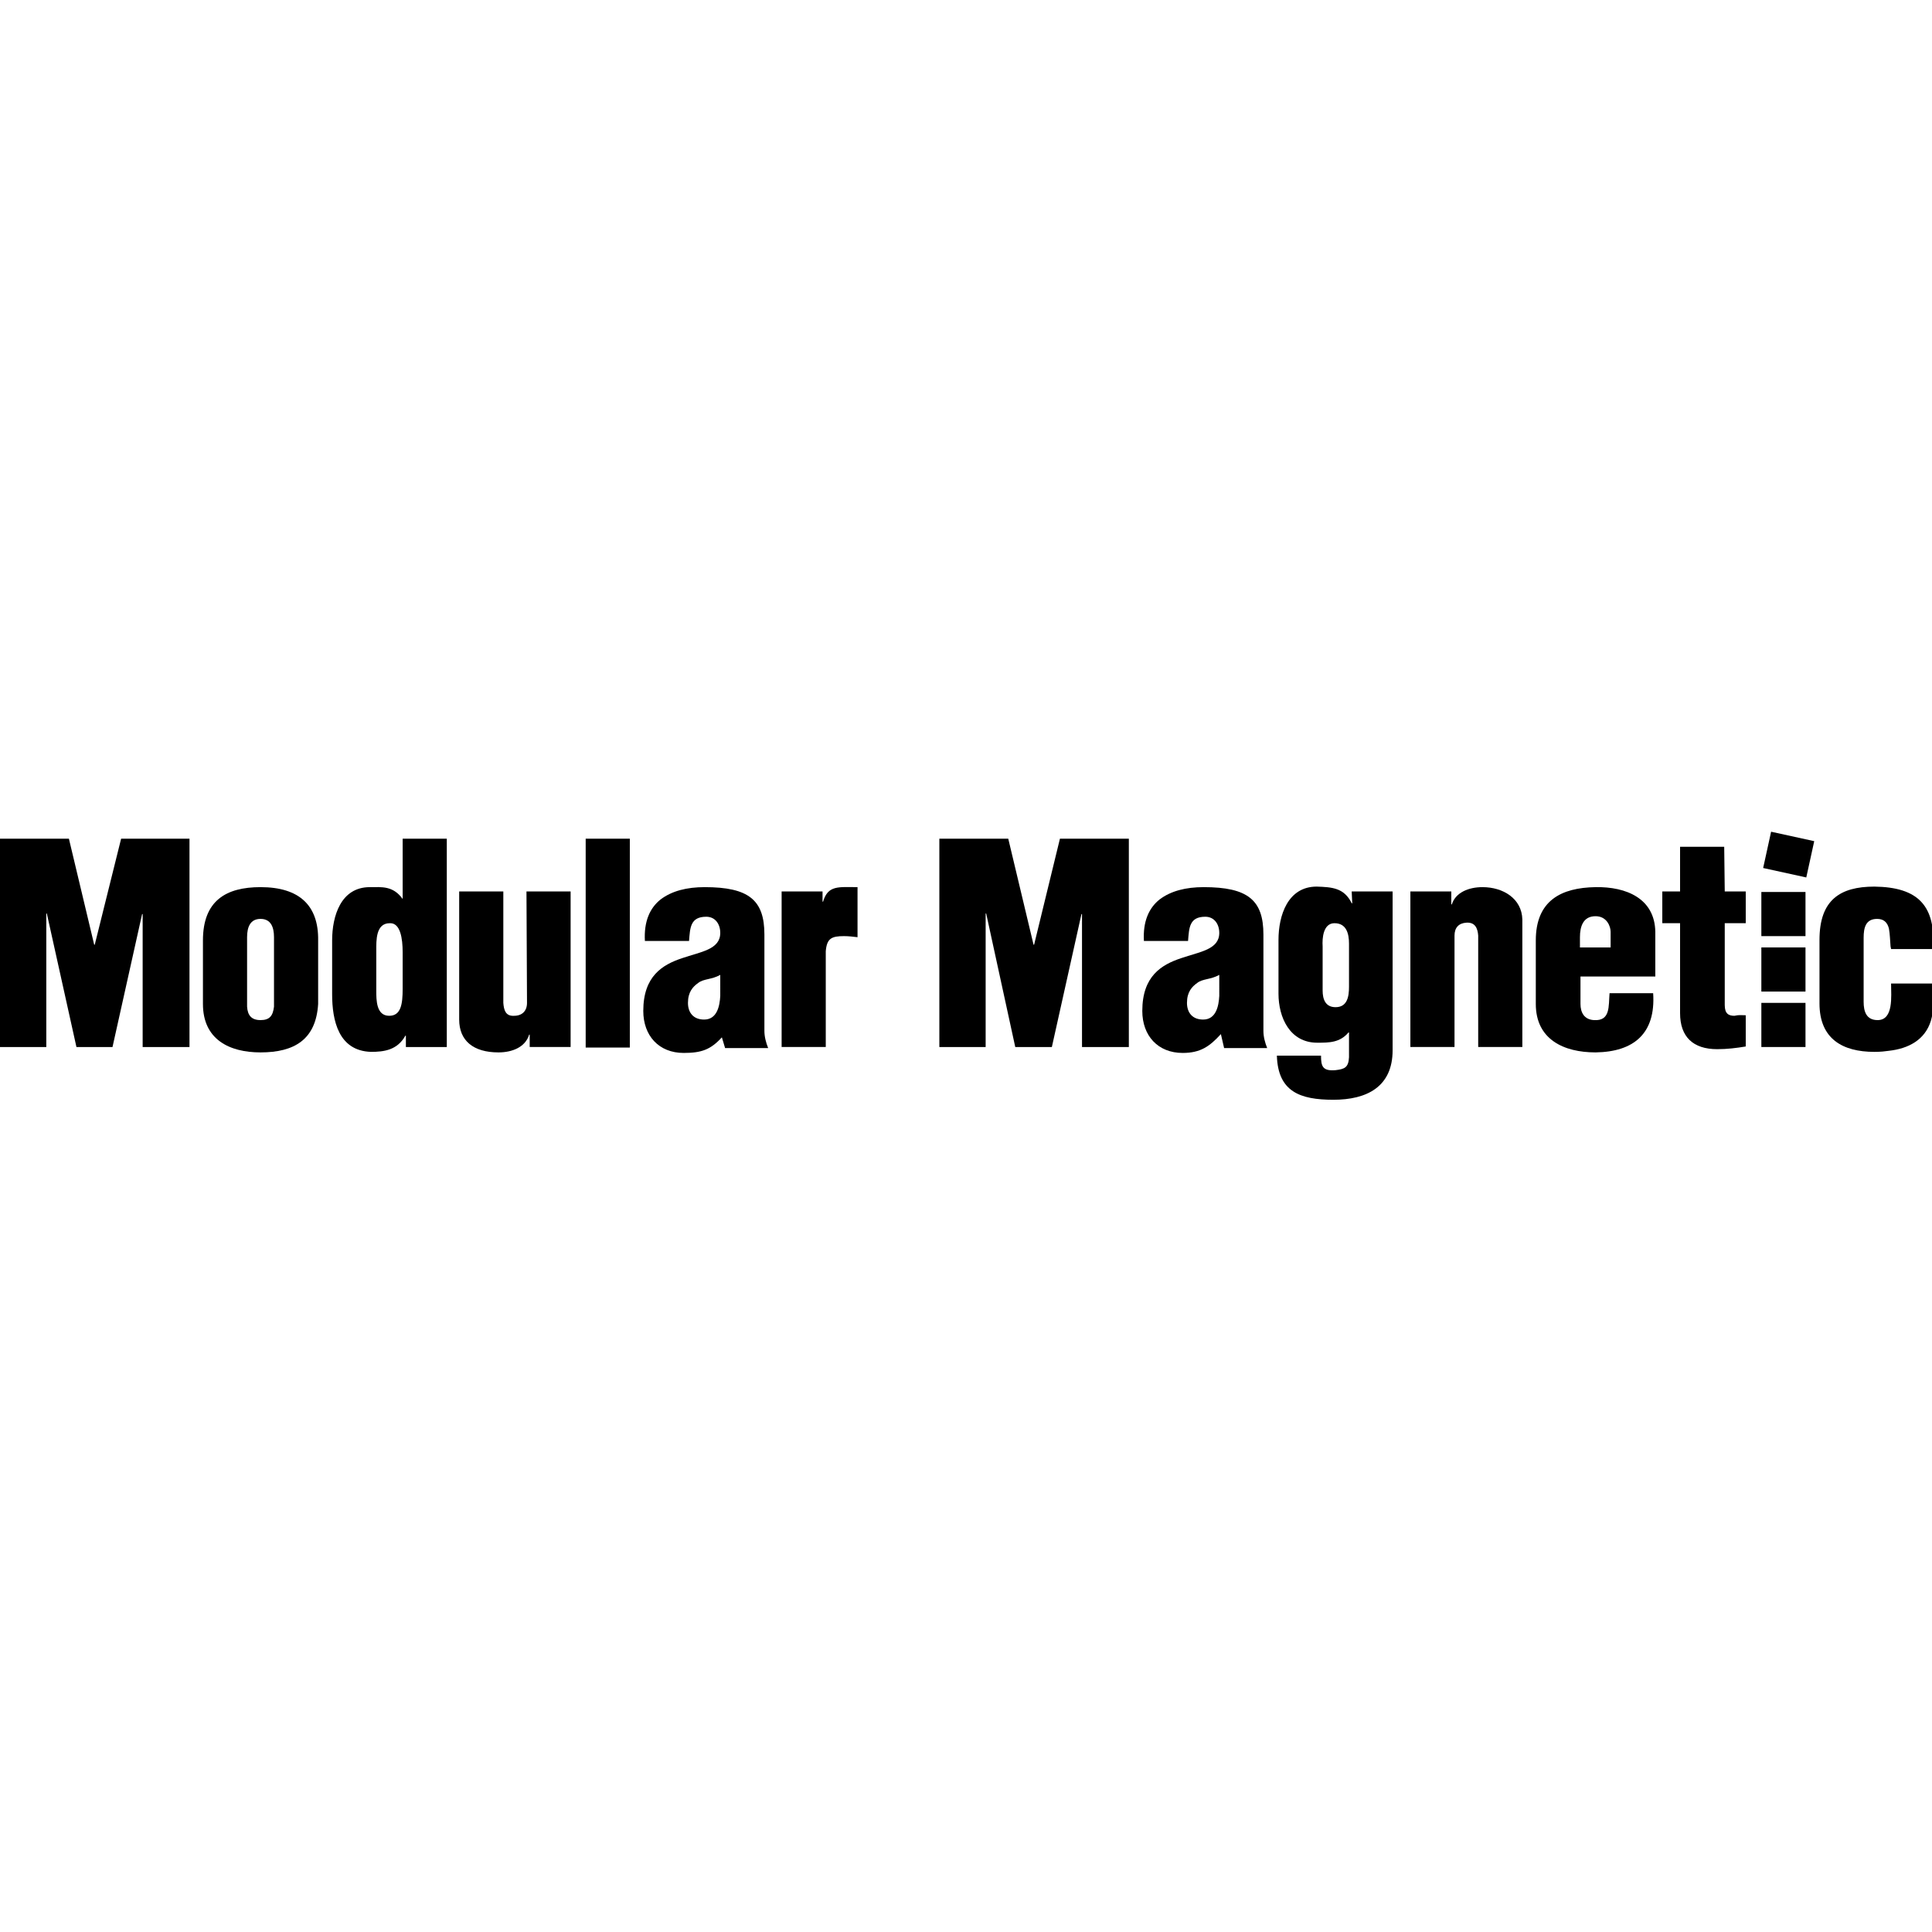
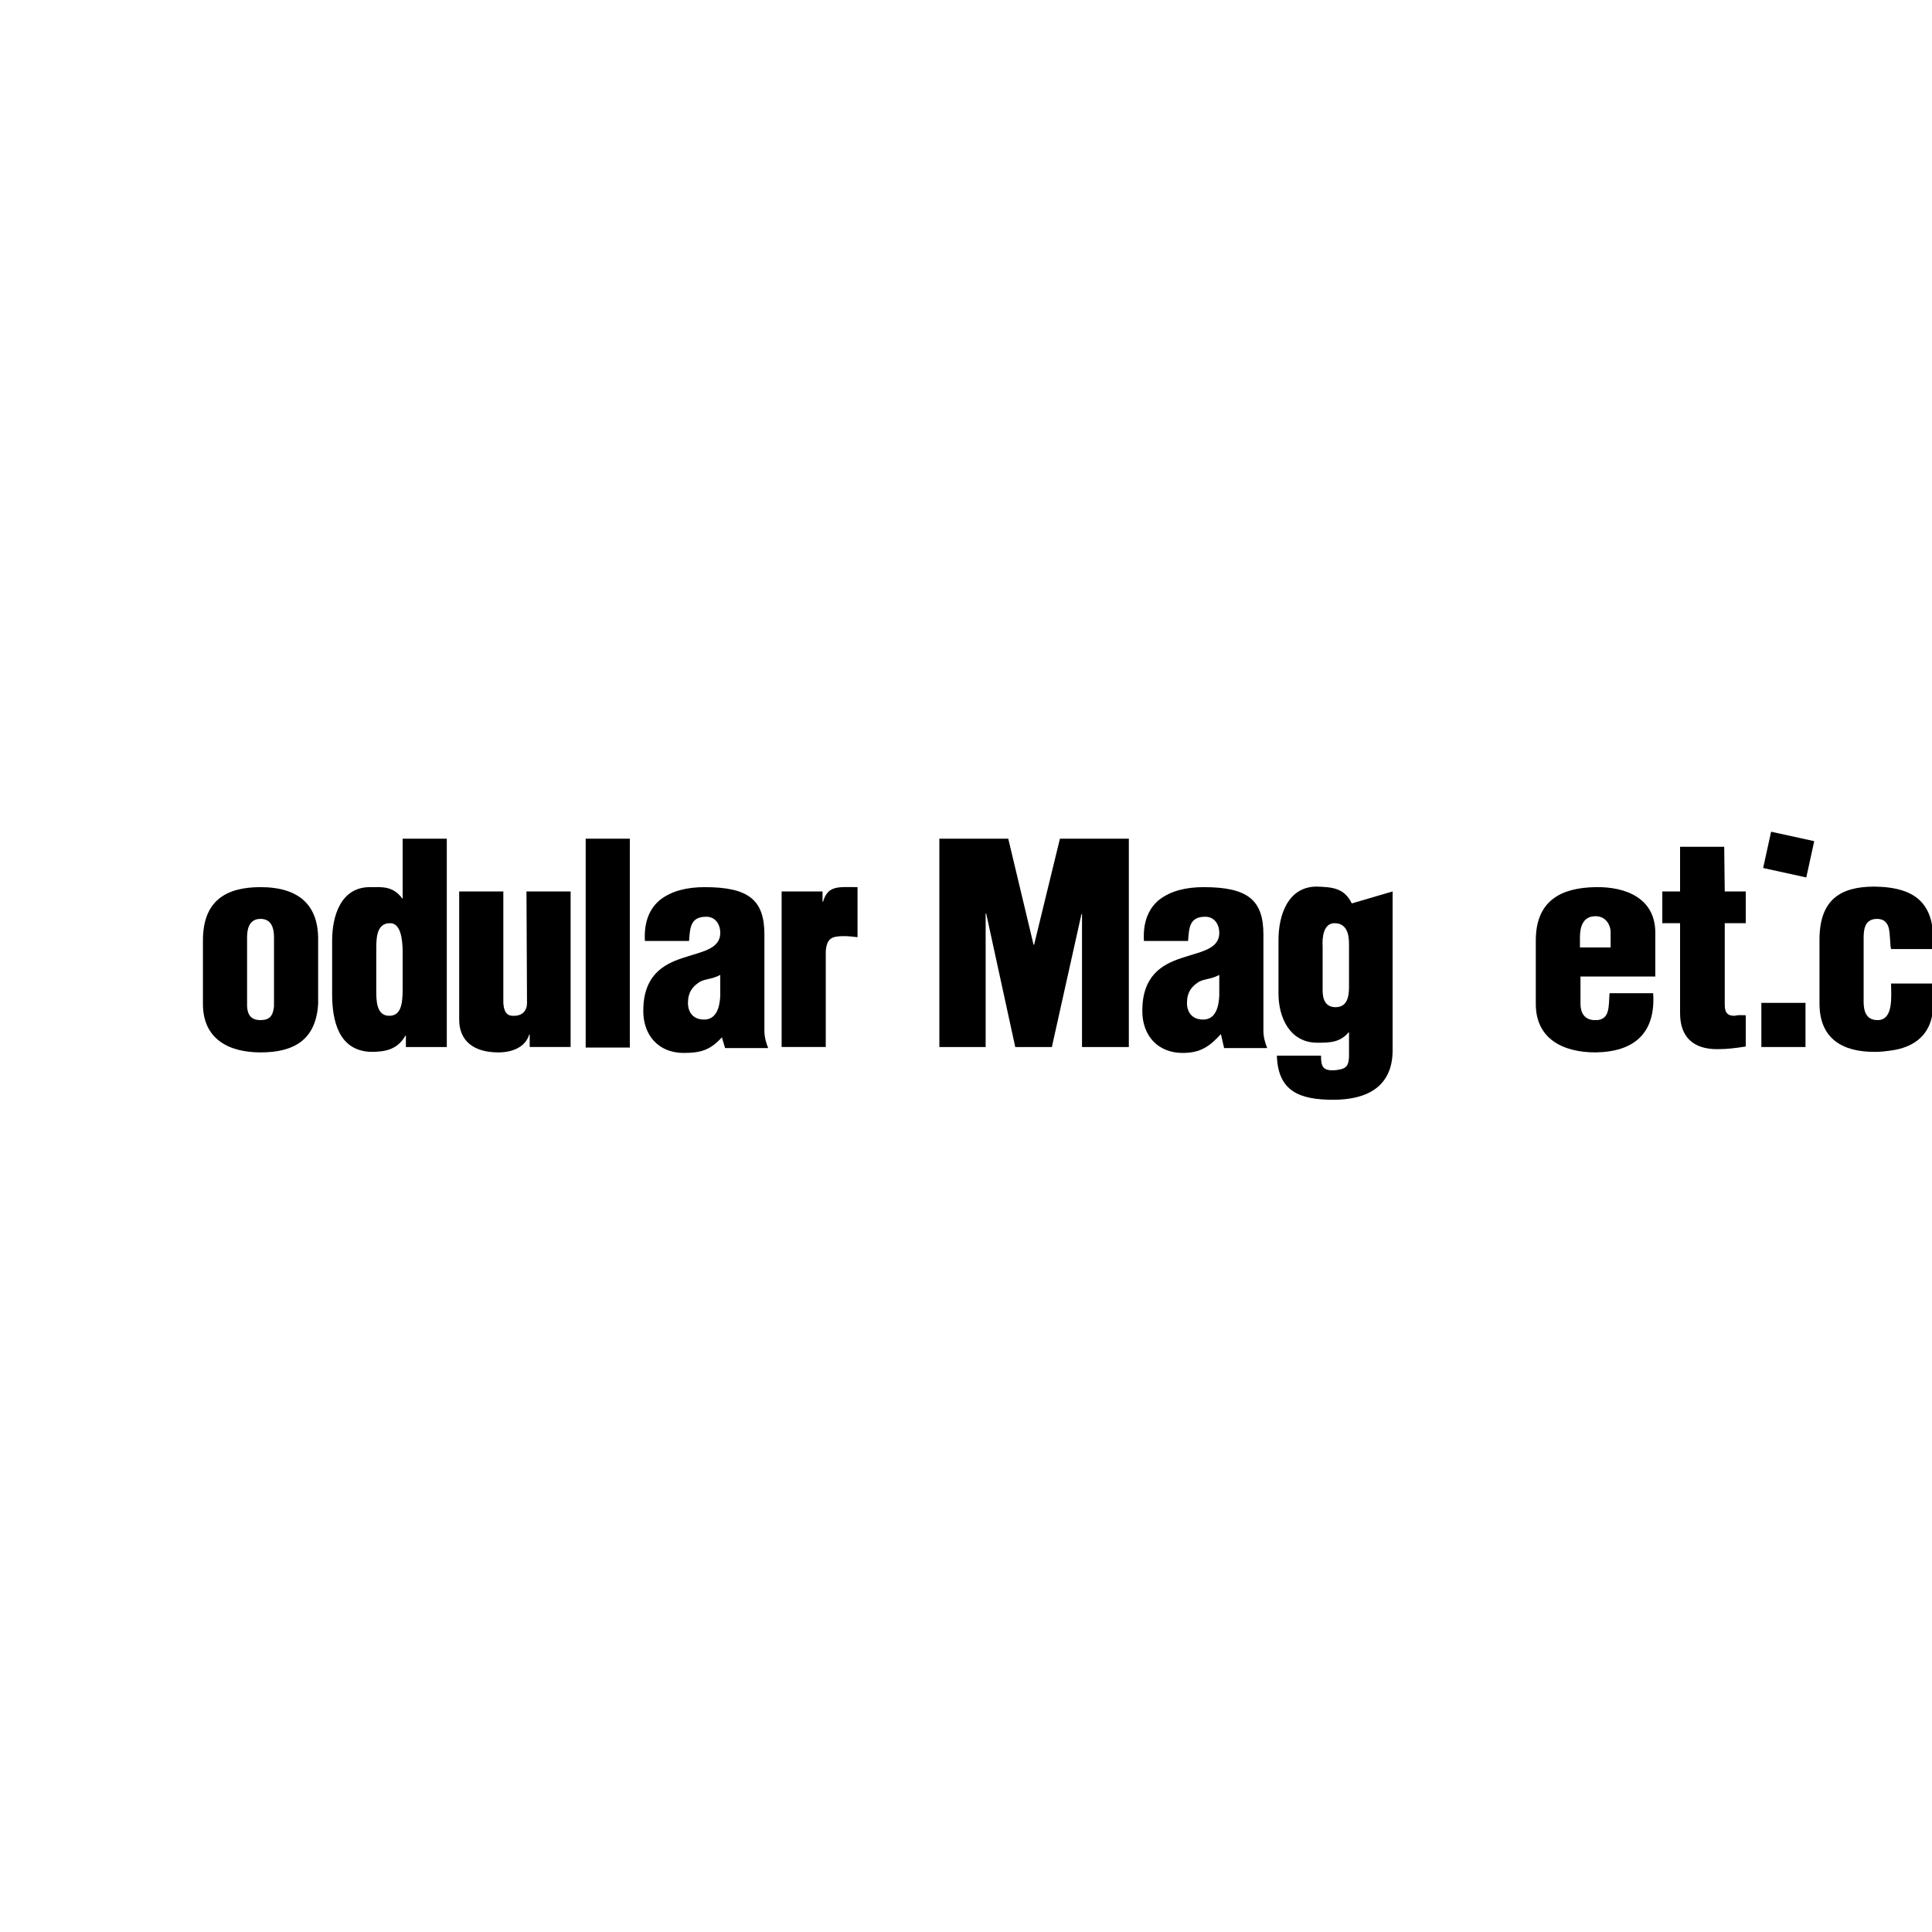
<svg xmlns="http://www.w3.org/2000/svg" version="1.1" id="Layer_1" x="0px" y="0px" viewBox="0 0 358.9 358.9" style="enable-background:new 0 0 358.9 358.9;" xml:space="preserve">
  <g>
    <path d="M74.8,167L74.8,167c-1.8-2.5-3.9-2.2-6.1-2.2c-5.4,0-7,5.4-7,9.9v10c0,4.9,1.2,10.5,7.2,10.7c2.4,0,4.9-0.3,6.4-3h0.1v2.1   H83v-38.7h-8.2V167z M74.8,183.7c0,2.8-0.3,5-2.5,5c-2.4,0-2.4-2.9-2.4-4.7v-7.4c0-1.9-0.1-5.1,2.5-5.1c2-0.1,2.4,2.9,2.4,5.4   V183.7z" />
    <rect x="327.2" y="186.3" width="8.2" height="8.2" />
    <path d="M97.9,186.3c0,1.5-0.9,2.4-2.4,2.4c-1.6,0.1-1.9-1.1-2-2.4v-20.7h-8.2v23.8c0,3.9,2.6,6.1,7.3,6.1c2.6,0,5-1,5.7-3.3h0.1   v2.3h7.6v-28.9h-8.2L97.9,186.3L97.9,186.3z" />
-     <rect x="327.2" y="176" width="8.2" height="8.2" />
    <path d="M48.4,164.8c-6.4,0-10.7,2.5-10.7,9.9v11.8c0,6.6,4.9,9,10.7,9c6.3,0,10.3-2.4,10.7-9v-11.8   C59.2,168.2,55.6,164.8,48.4,164.8z M50.9,187c-0.2,1.7-0.8,2.5-2.5,2.5s-2.4-0.9-2.5-2.5v-12.9c0-1.9,0.6-3.4,2.5-3.4   s2.5,1.5,2.5,3.4V187z" />
-     <rect x="327.2" y="165.7" width="8.2" height="8.2" />
    <rect x="328.9" y="154.8" transform="matrix(0.214 -0.977 0.977 0.214 105.91 449.454)" width="6.9" height="8.2" />
-     <path d="M275.4,164.8c-2.6,0-5,1-5.7,3.2h-0.1v-2.4H262v28.9h8.2v-20.7c0-1.5,0.8-2.3,2.2-2.4c1.6-0.1,2.1,1,2.2,2.4v20.7h8.2   v-23.7C282.7,166.9,279.2,164.8,275.4,164.8z" />
    <path d="M296.4,164.8c-6.4,0.1-11.1,2.5-11.1,9.9v11.8c0,6.6,5.2,9,11.1,9c7.1-0.1,11.2-3.5,10.7-11H299c-0.2,2.4,0.2,5.2-2.9,5   c-1.8-0.1-2.5-1.4-2.5-3v-5.1h13.9v-8.3C307.4,166.9,302.1,164.7,296.4,164.8z M299.2,176h-5.7v-1.9c0-2,0.6-3.9,2.9-3.9   c2.1,0,2.8,1.9,2.8,2.9L299.2,176L299.2,176z" />
    <path d="M351.3,182.8c0,2.2,0.5,6.7-2.5,6.7c-2.1,0-2.6-1.6-2.6-3.4v-11.9c0-1.9,0.4-3.5,2.5-3.5c1.2,0,1.9,0.6,2.2,1.8   c0.2,1.1,0.2,2.2,0.3,3.3l0.1,0.5h7.8c0.5-8-2.7-11.5-10.9-11.6c-6.4,0-10.2,2.5-10.2,9.9v11.8c0,6.6,4.3,9,10.2,9   c1.2,0,2-0.1,2.7-0.2c3.6-0.4,6.7-2,7.8-5.6c0.5-1.6,0.7-5.2,0.7-6.9h-8.1V182.8z" />
-     <path d="M251.2,167.8h-0.1c-1.4-2.9-3.7-3-6.5-3.1c-5.4,0-7.1,5.4-7.1,9.9v10c0,4.4,2.1,9.1,7.2,9.1c2.2,0,4.2,0,5.8-1.9h0.1v4.6   c-0.1,1.9-0.8,2.2-2.5,2.4c-2.4,0.2-2.7-0.7-2.7-2.7h-8.2c0.2,6.7,4.3,8.2,10.5,8.2s11-2.4,11-9.2v-29.5h-7.6L251.2,167.8   L251.2,167.8z M250.6,183.3c0,1.8-0.3,3.8-2.5,3.8c-1.9,0-2.4-1.5-2.4-3.1v-8.2c-0.1-1.5,0.1-4.3,2.2-4.3c2.2,0,2.7,1.9,2.7,3.8   V183.3z" />
+     <path d="M251.2,167.8h-0.1c-1.4-2.9-3.7-3-6.5-3.1c-5.4,0-7.1,5.4-7.1,9.9v10c0,4.4,2.1,9.1,7.2,9.1c2.2,0,4.2,0,5.8-1.9h0.1v4.6   c-0.1,1.9-0.8,2.2-2.5,2.4c-2.4,0.2-2.7-0.7-2.7-2.7h-8.2c0.2,6.7,4.3,8.2,10.5,8.2s11-2.4,11-9.2v-29.5L251.2,167.8   L251.2,167.8z M250.6,183.3c0,1.8-0.3,3.8-2.5,3.8c-1.9,0-2.4-1.5-2.4-3.1v-8.2c-0.1-1.5,0.1-4.3,2.2-4.3c2.2,0,2.7,1.9,2.7,3.8   V183.3z" />
    <path d="M320.3,157.3h-8.2v8.3h-3.3v5.9h3.3v16.7c0,4.4,2.4,6.7,6.9,6.7c1.8,0,3.5-0.2,5.3-0.5v-5.8c-0.9,0-1.2-0.1-2.1,0.1   c-1.1,0-1.8-0.4-1.8-2v-15.2h3.9v-5.9h-3.9L320.3,157.3L320.3,157.3z" />
    <path d="M142,173.6c0-6.4-2.9-8.8-11.1-8.8c-3.3,0-6.1,0.7-8.2,2.3c-2,1.6-3.1,4.1-2.9,7.7h8.2c0.2-2.4,0.2-4.5,3.2-4.5   c1.7,0,2.6,1.4,2.6,3c0,3.1-3.6,3.5-7.1,4.7c-3.6,1.2-7.2,3.3-7.2,9.8c0,4.6,2.9,7.8,7.5,7.8c3.3,0,5-0.6,7.1-2.9l0.6,2h8   c-0.4-1-0.7-2.1-0.7-3.2L142,173.6L142,173.6z M133.8,185c-0.1,1.9-0.6,4.4-3,4.4c-2,0-3-1.3-3-3.1c0-2,0.9-3,1.9-3.7   c1-0.8,2.5-0.6,4.1-1.5V185z" />
    <path d="M234.7,173.6c0-6.4-2.9-8.8-11.1-8.8c-3.3,0-6.1,0.7-8.2,2.3c-2,1.6-3.1,4.1-2.9,7.7h8.2c0.2-2.4,0.2-4.5,3.2-4.5   c1.7,0,2.6,1.4,2.6,3c0,3.1-3.6,3.5-7.1,4.7c-3.6,1.2-7.2,3.3-7.2,9.8c0,4.6,2.9,7.8,7.5,7.8c3.3,0,5-1.2,7.1-3.5l0.6,2.6h8   c-0.4-1-0.7-2.1-0.7-3.2L234.7,173.6L234.7,173.6z M226.5,185c-0.1,1.9-0.6,4.4-3,4.4c-2,0-3-1.3-3-3.1c0-2,0.9-3,1.9-3.7   c1-0.8,2.5-0.6,4.1-1.5V185z" />
    <rect x="108.8" y="155.8" width="8.2" height="38.8" />
    <path d="M152.9,167.5h-0.1v-1.9h-7.6v28.9h8.2v-17.8c0.2-2.4,1.1-2.8,3.4-2.8c0.8,0,1.7,0.1,2.5,0.2v-9.3   C155.8,164.8,153.8,164.4,152.9,167.5z" />
    <polygon points="192.1,175.5 192,175.5 187.3,155.8 174.5,155.8 174.5,194.5 183.1,194.5 183.1,169.7 183.2,169.7 188.6,194.5    195.4,194.5 200.9,169.8 201,169.8 201,194.5 209.7,194.5 209.7,155.8 196.9,155.8  " />
-     <polygon points="17.6,175.5 17.5,175.5 12.8,155.8 0,155.8 0,194.5 8.6,194.5 8.6,169.7 8.7,169.7 14.2,194.5 20.9,194.5    26.4,169.8 26.5,169.8 26.5,194.5 35.2,194.5 35.2,155.8 22.5,155.8  " />
  </g>
</svg>